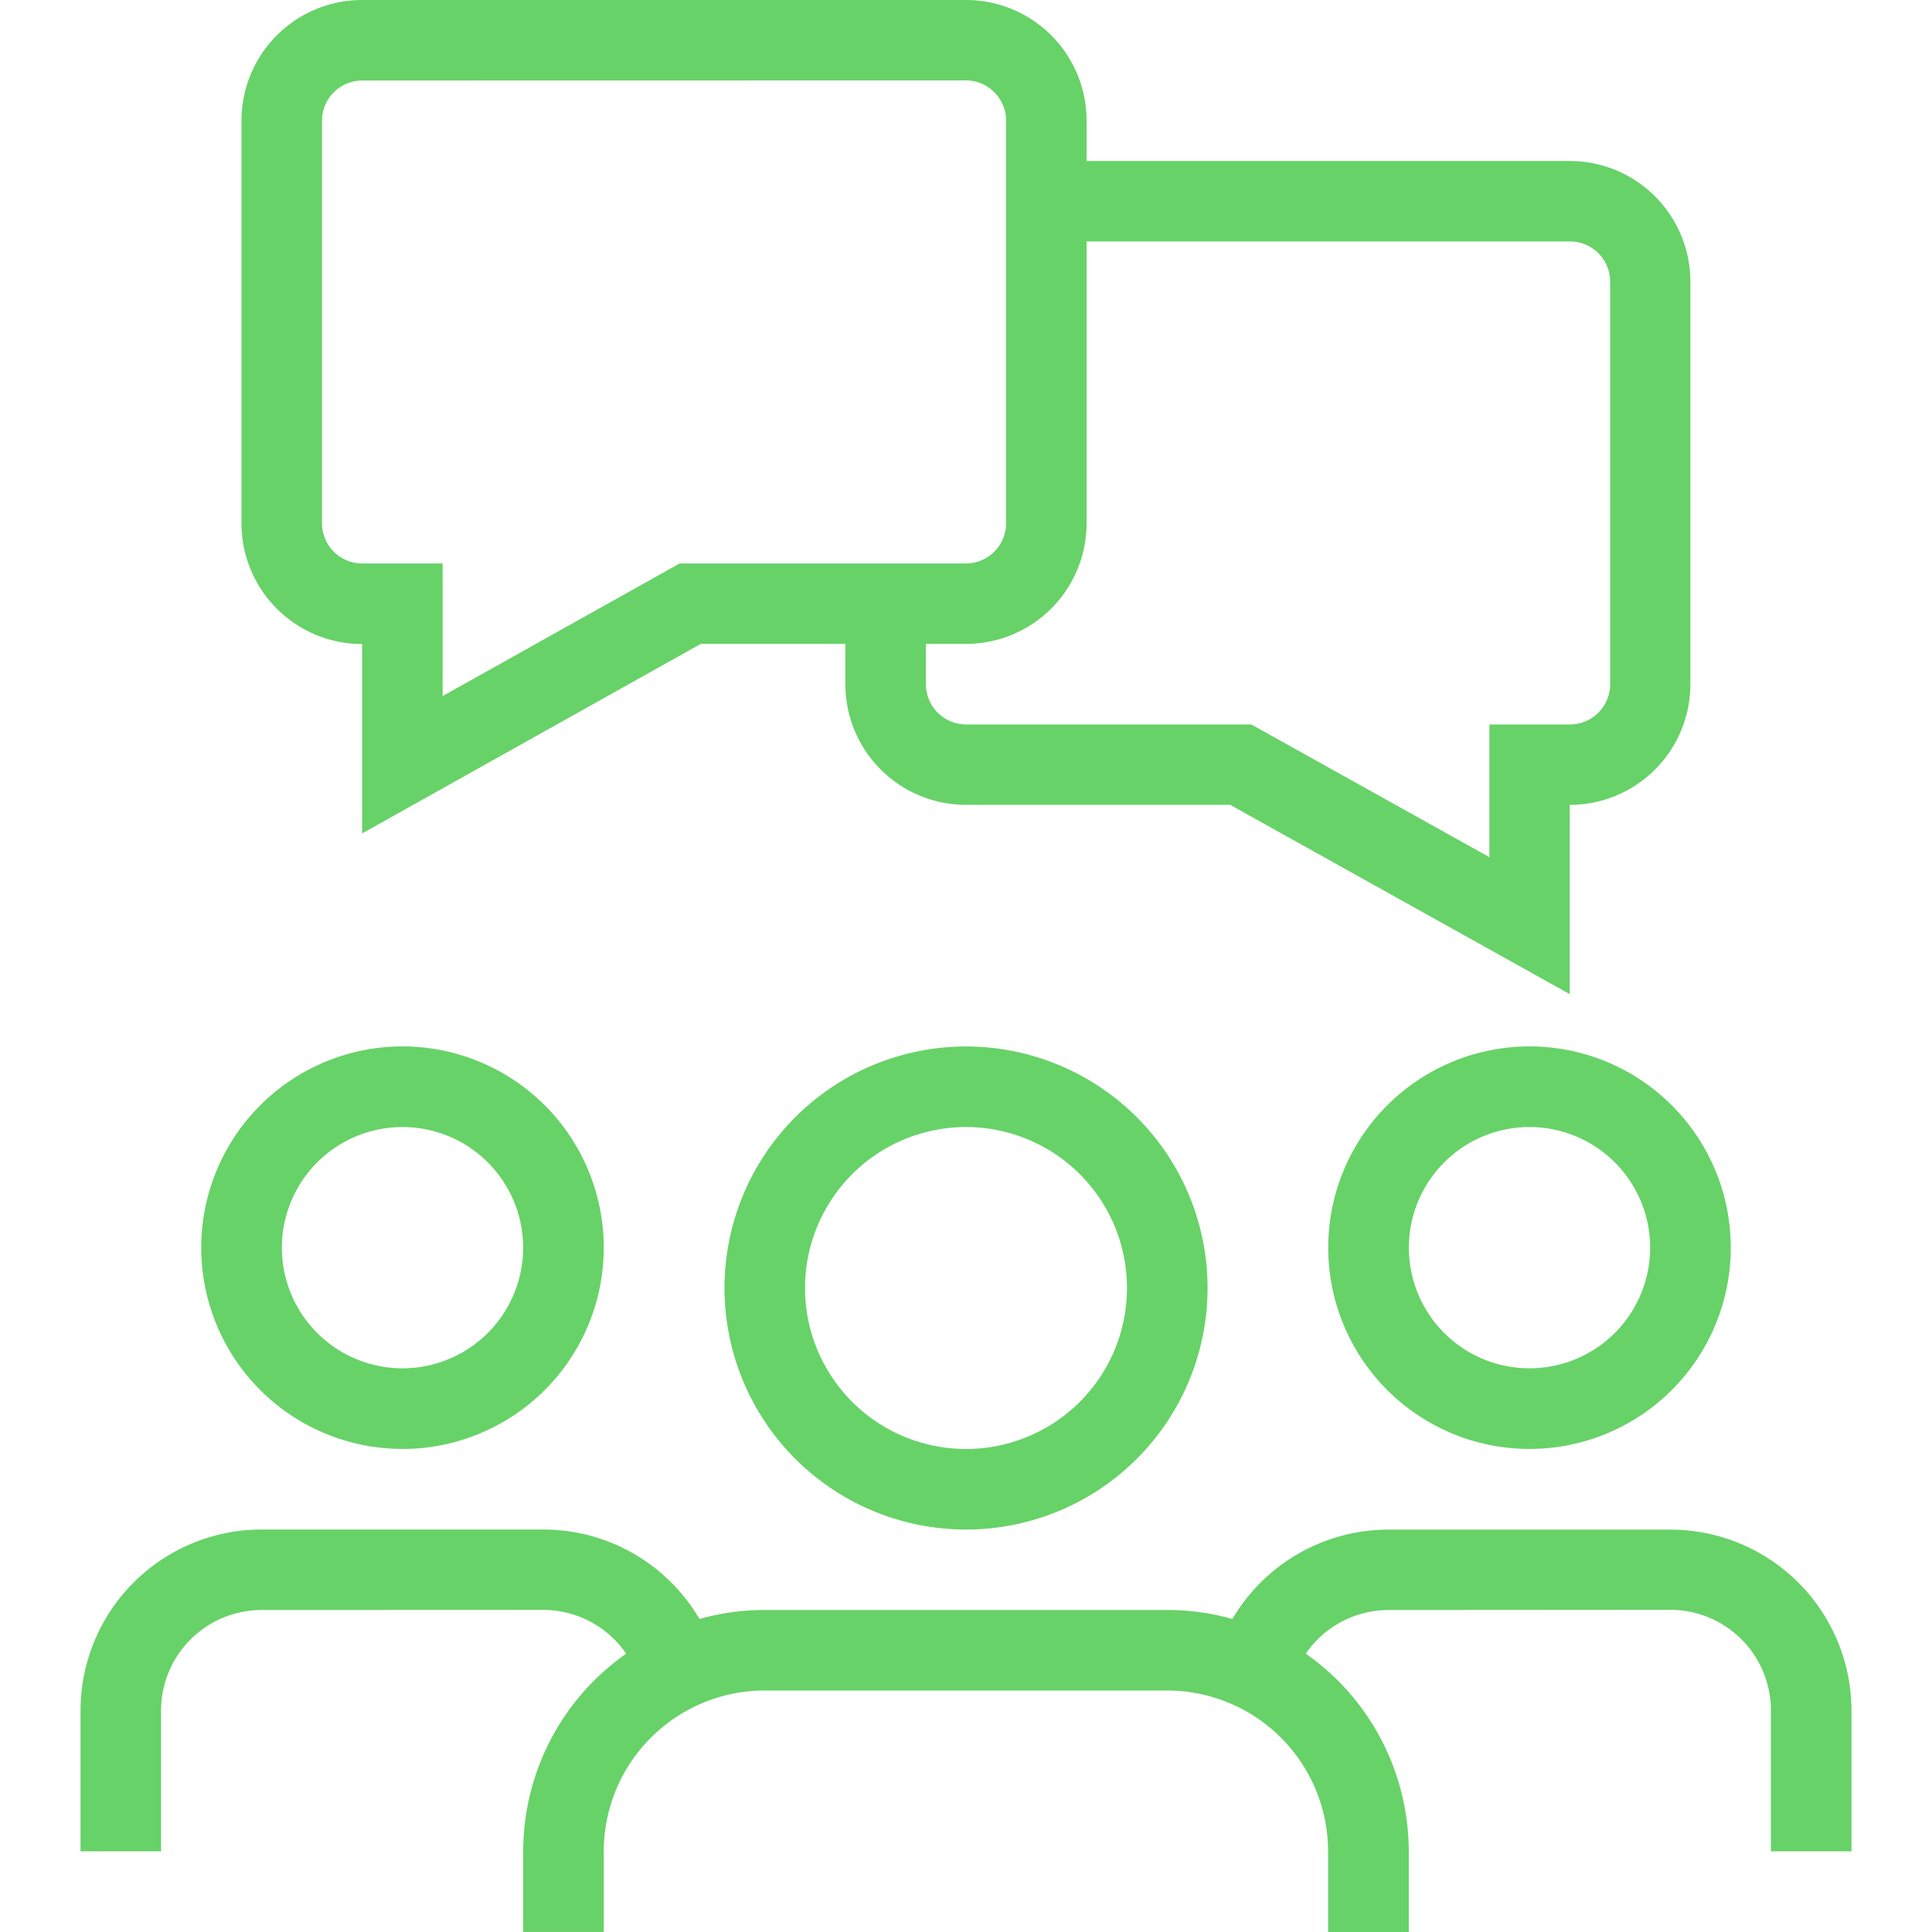
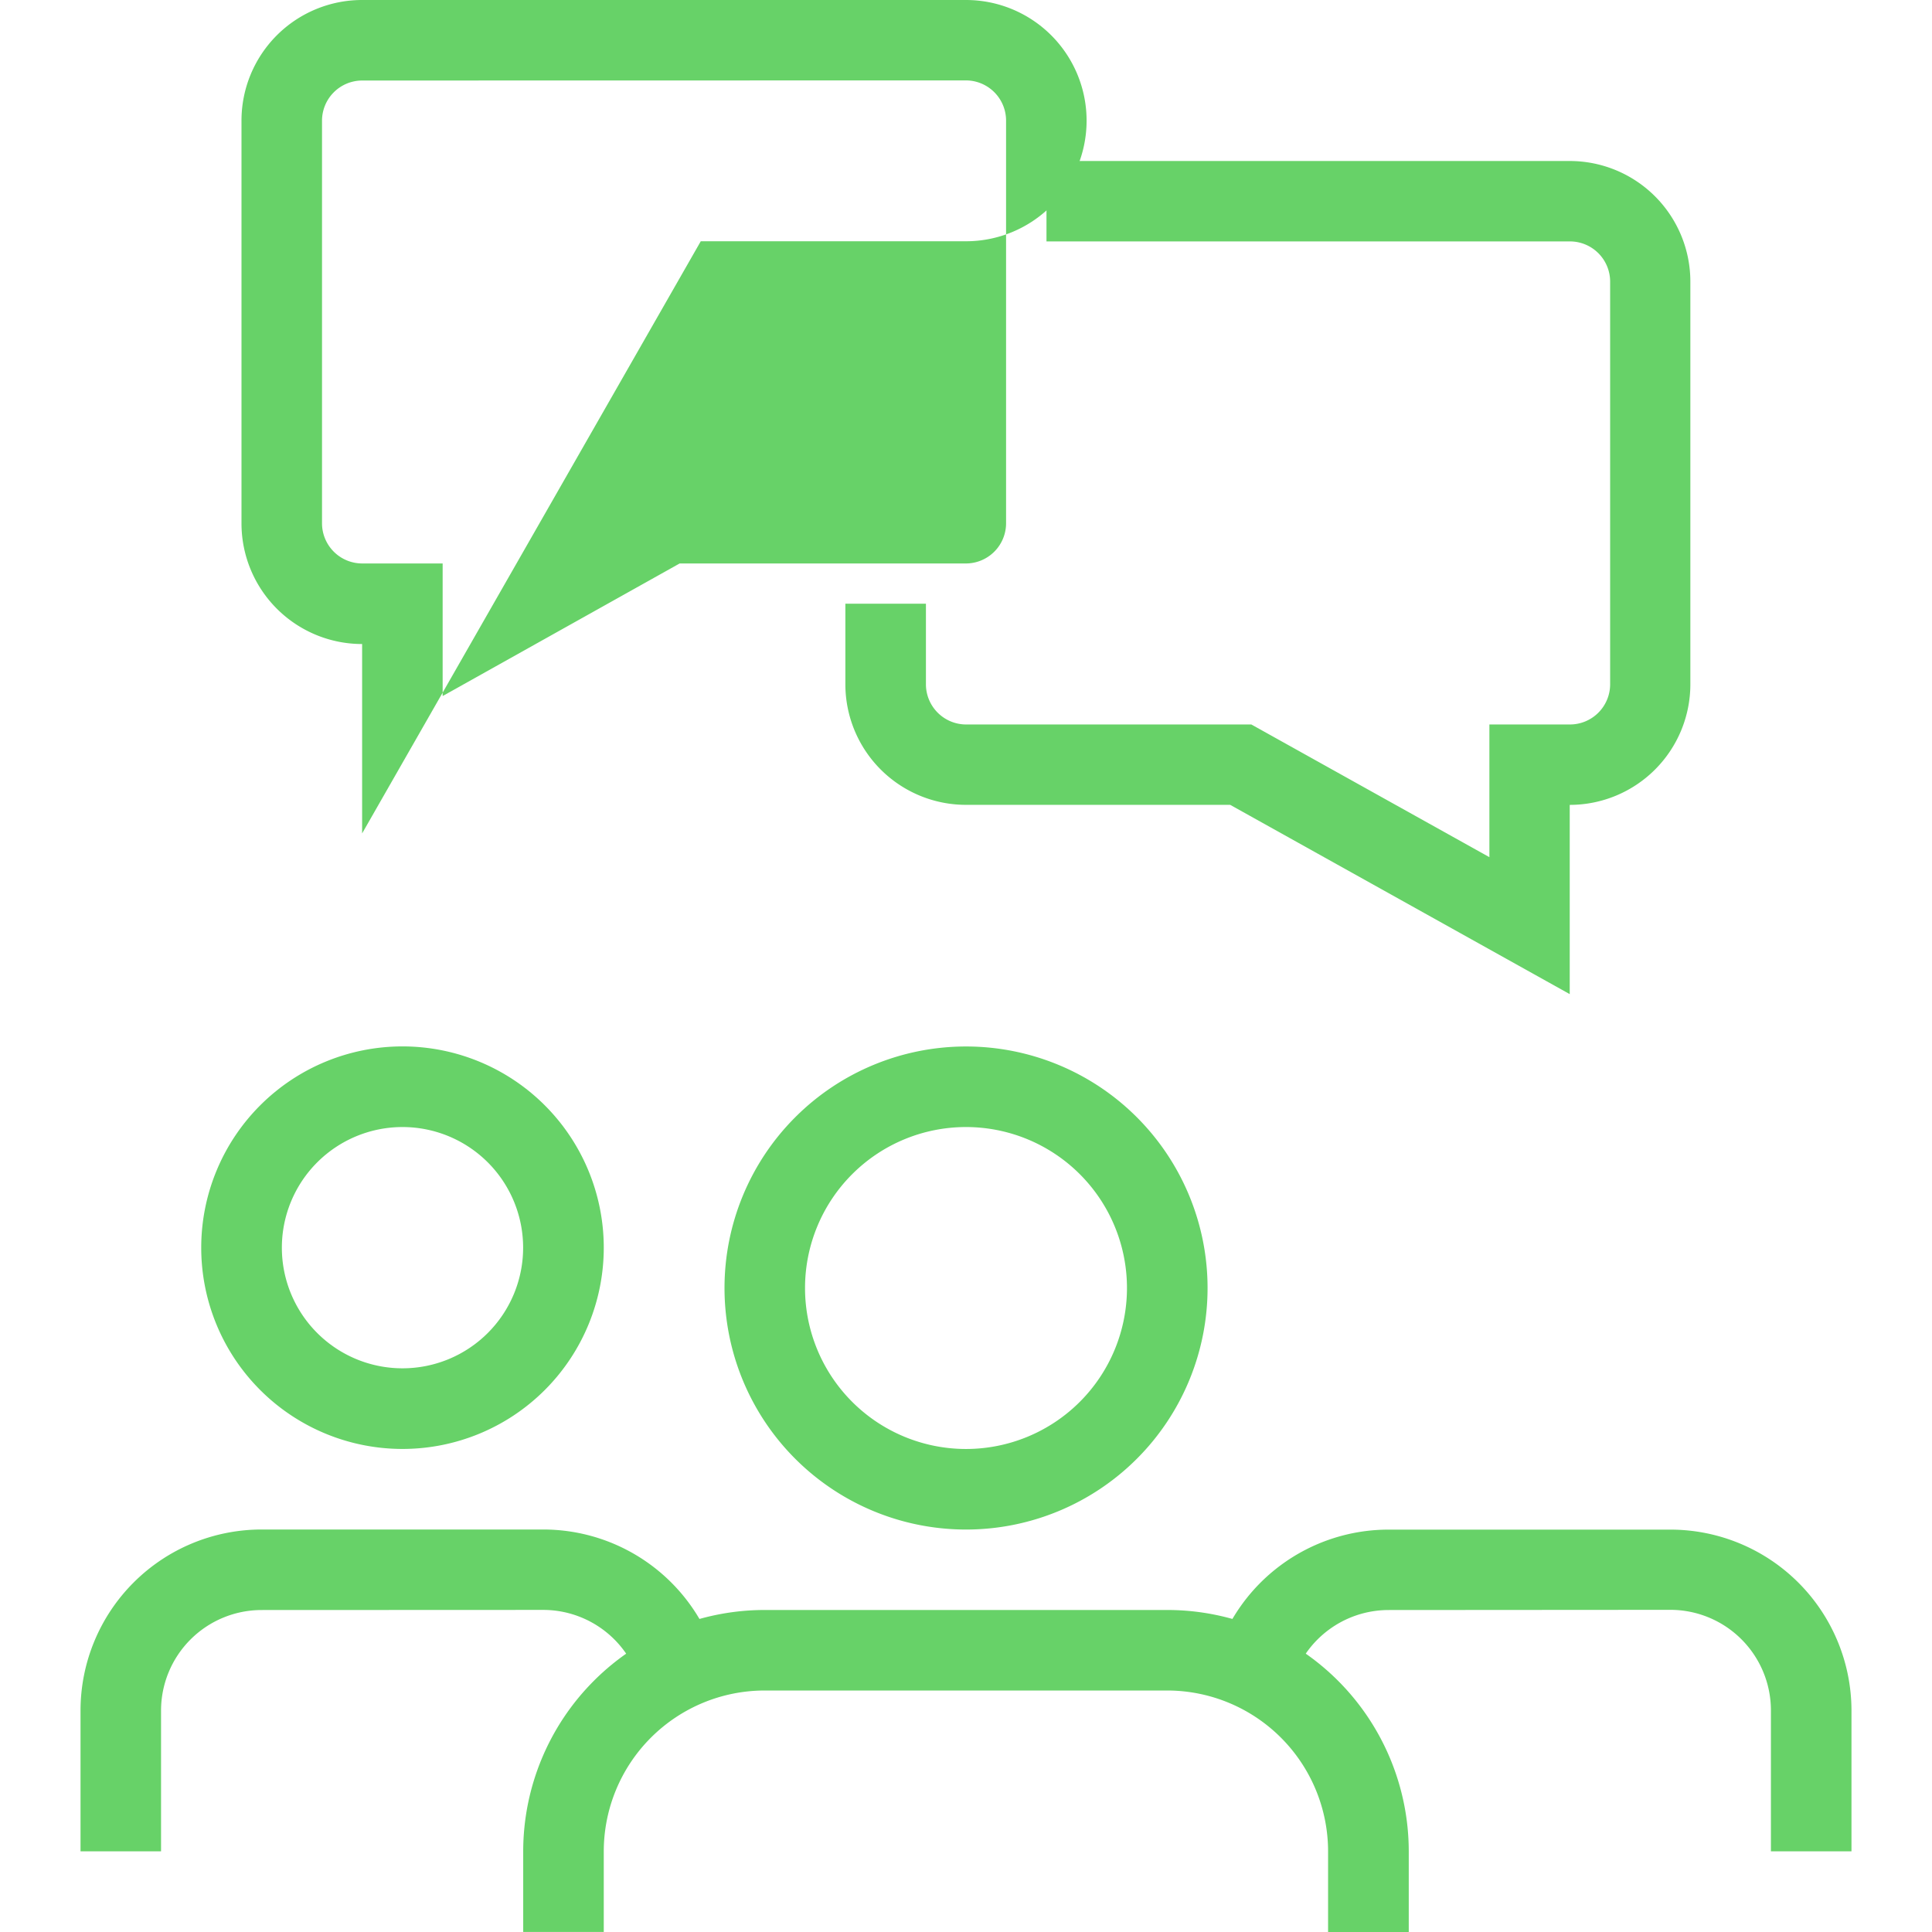
<svg xmlns="http://www.w3.org/2000/svg" width="51.25" height="51.25" viewBox="0 0 51.25 51.25">
  <defs>
    <clipPath id="clip-path">
      <path id="路径_10511" data-name="路径 10511" d="M0,0H51.25V51.25H0Z" fill="none" />
    </clipPath>
  </defs>
  <g id="users" clip-path="url(#clip-path)">
-     <path id="路径_10503" data-name="路径 10503" d="M10.7,2.136A1.067,1.067,0,0,0,9.636,3.2V13.88A1.067,1.067,0,0,0,10.7,14.947h2.136v3.517l6.287-3.517h7.592a1.067,1.067,0,0,0,1.067-1.067V3.2a1.067,1.067,0,0,0-1.067-1.067ZM8.437.937A3.2,3.2,0,0,1,10.7,0H26.718a3.2,3.2,0,0,1,3.2,3.2V13.88a3.2,3.2,0,0,1-3.2,3.2H19.683L10.7,22.108V17.084a3.2,3.2,0,0,1-3.2-3.2V3.2A3.2,3.2,0,0,1,8.437.937Z" transform="translate(-1.094 0)" fill="#67d268" fill-rule="evenodd" />
+     <path id="路径_10503" data-name="路径 10503" d="M10.7,2.136A1.067,1.067,0,0,0,9.636,3.2V13.88A1.067,1.067,0,0,0,10.7,14.947h2.136v3.517l6.287-3.517h7.592a1.067,1.067,0,0,0,1.067-1.067V3.2a1.067,1.067,0,0,0-1.067-1.067ZM8.437.937A3.2,3.2,0,0,1,10.7,0H26.718a3.2,3.2,0,0,1,3.2,3.2a3.2,3.2,0,0,1-3.2,3.2H19.683L10.7,22.108V17.084a3.2,3.2,0,0,1-3.2-3.2V3.2A3.2,3.2,0,0,1,8.437.937Z" transform="translate(-1.094 0)" fill="#67d268" fill-rule="evenodd" />
    <path id="路径_10504" data-name="路径 10504" d="M31.588,5h13.88a3.2,3.2,0,0,1,3.2,3.2V18.88a3.2,3.2,0,0,1-3.2,3.2V27.1l-9.007-5.021H29.453a3.2,3.2,0,0,1-3.2-3.2V16.744h2.137V18.88a1.067,1.067,0,0,0,1.067,1.067h7.565l6.315,3.52v-3.52h2.136a1.067,1.067,0,0,0,1.067-1.067V8.2a1.067,1.067,0,0,0-1.067-1.067H31.588Z" transform="translate(-3.828 -0.729)" fill="#67d268" fill-rule="evenodd" />
    <path id="路径_10505" data-name="路径 10505" d="M28.906,34.636a4.27,4.27,0,1,0,4.27,4.27A4.27,4.27,0,0,0,28.906,34.636ZM22.5,38.906a6.407,6.407,0,1,1,6.407,6.407A6.407,6.407,0,0,1,22.5,38.906Z" transform="translate(-3.281 -4.739)" fill="#67d268" fill-rule="evenodd" />
    <path id="路径_10506" data-name="路径 10506" d="M22.656,52.136a4.27,4.27,0,0,0-4.27,4.27v2.135H16.249V56.406A6.407,6.407,0,0,1,22.656,50H33.333a6.407,6.407,0,0,1,6.407,6.407v2.135H37.6V56.406a4.27,4.27,0,0,0-4.27-4.27Z" transform="translate(-2.37 -7.292)" fill="#67d268" fill-rule="evenodd" />
    <path id="路径_10507" data-name="路径 10507" d="M11.588,34.636a3.2,3.2,0,1,0,3.2,3.2A3.2,3.2,0,0,0,11.588,34.636Zm-5.339,3.2a5.339,5.339,0,1,1,5.339,5.339A5.339,5.339,0,0,1,6.249,37.838Z" transform="translate(-0.911 -4.739)" fill="#67d268" fill-rule="evenodd" />
    <path id="路径_10508" data-name="路径 10508" d="M7.3,49.636A2.669,2.669,0,0,0,4.636,52.3v3.737H2.5V52.3A4.805,4.805,0,0,1,7.3,47.5h7.474a4.805,4.805,0,0,1,4.6,3.415l-2.046.618a2.668,2.668,0,0,0-2.554-1.9Z" transform="translate(-0.364 -6.927)" fill="#67d268" fill-rule="evenodd" />
-     <path id="路径_10509" data-name="路径 10509" d="M46.588,34.636a3.2,3.2,0,1,0,3.2,3.2A3.2,3.2,0,0,0,46.588,34.636Zm-5.339,3.2a5.339,5.339,0,1,1,5.339,5.339A5.339,5.339,0,0,1,41.249,37.838Z" transform="translate(-6.015 -4.739)" fill="#67d268" fill-rule="evenodd" />
    <path id="路径_10510" data-name="路径 10510" d="M42.339,49.636a2.669,2.669,0,0,0-2.554,1.9l-2.046-.618a4.805,4.805,0,0,1,4.6-3.415h7.474A4.805,4.805,0,0,1,54.618,52.3v3.737H52.481V52.3a2.669,2.669,0,0,0-2.669-2.669Z" transform="translate(-5.504 -6.927)" fill="#67d268" fill-rule="evenodd" />
  </g>
</svg>